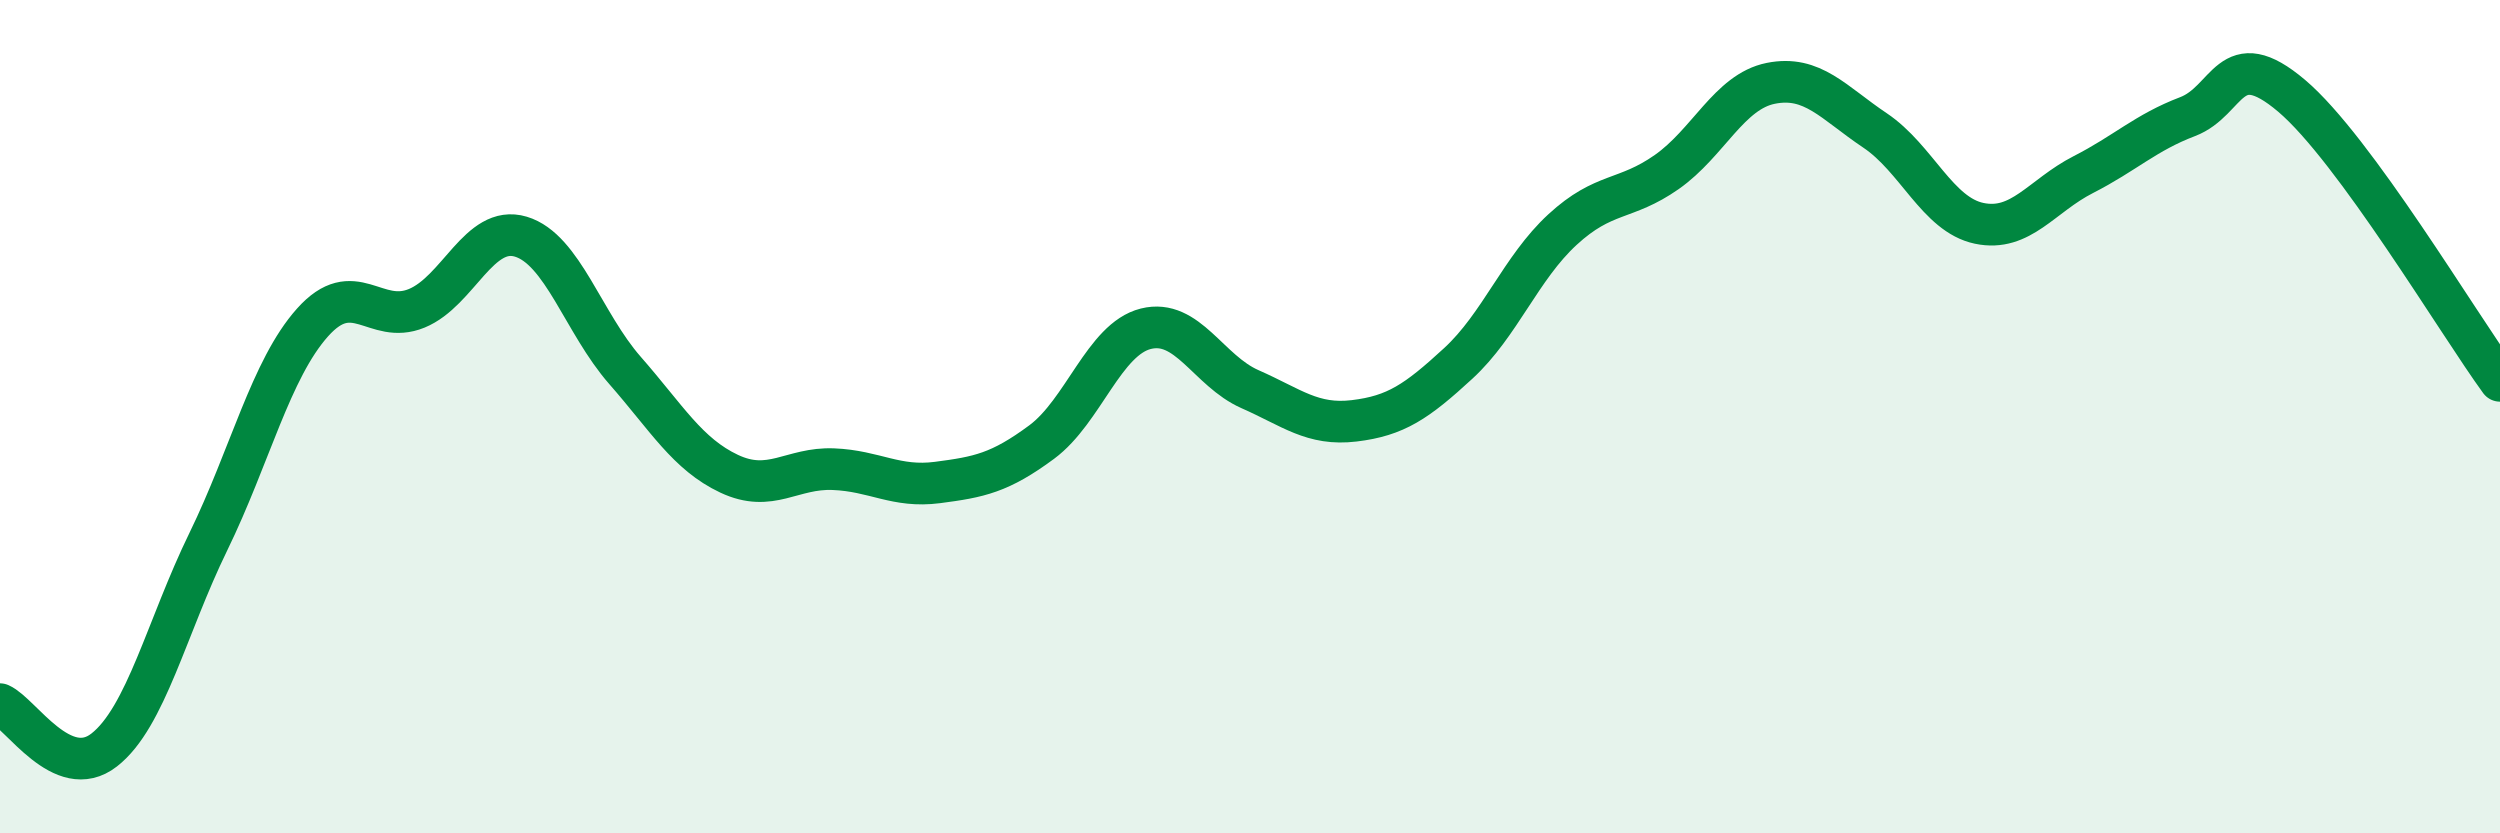
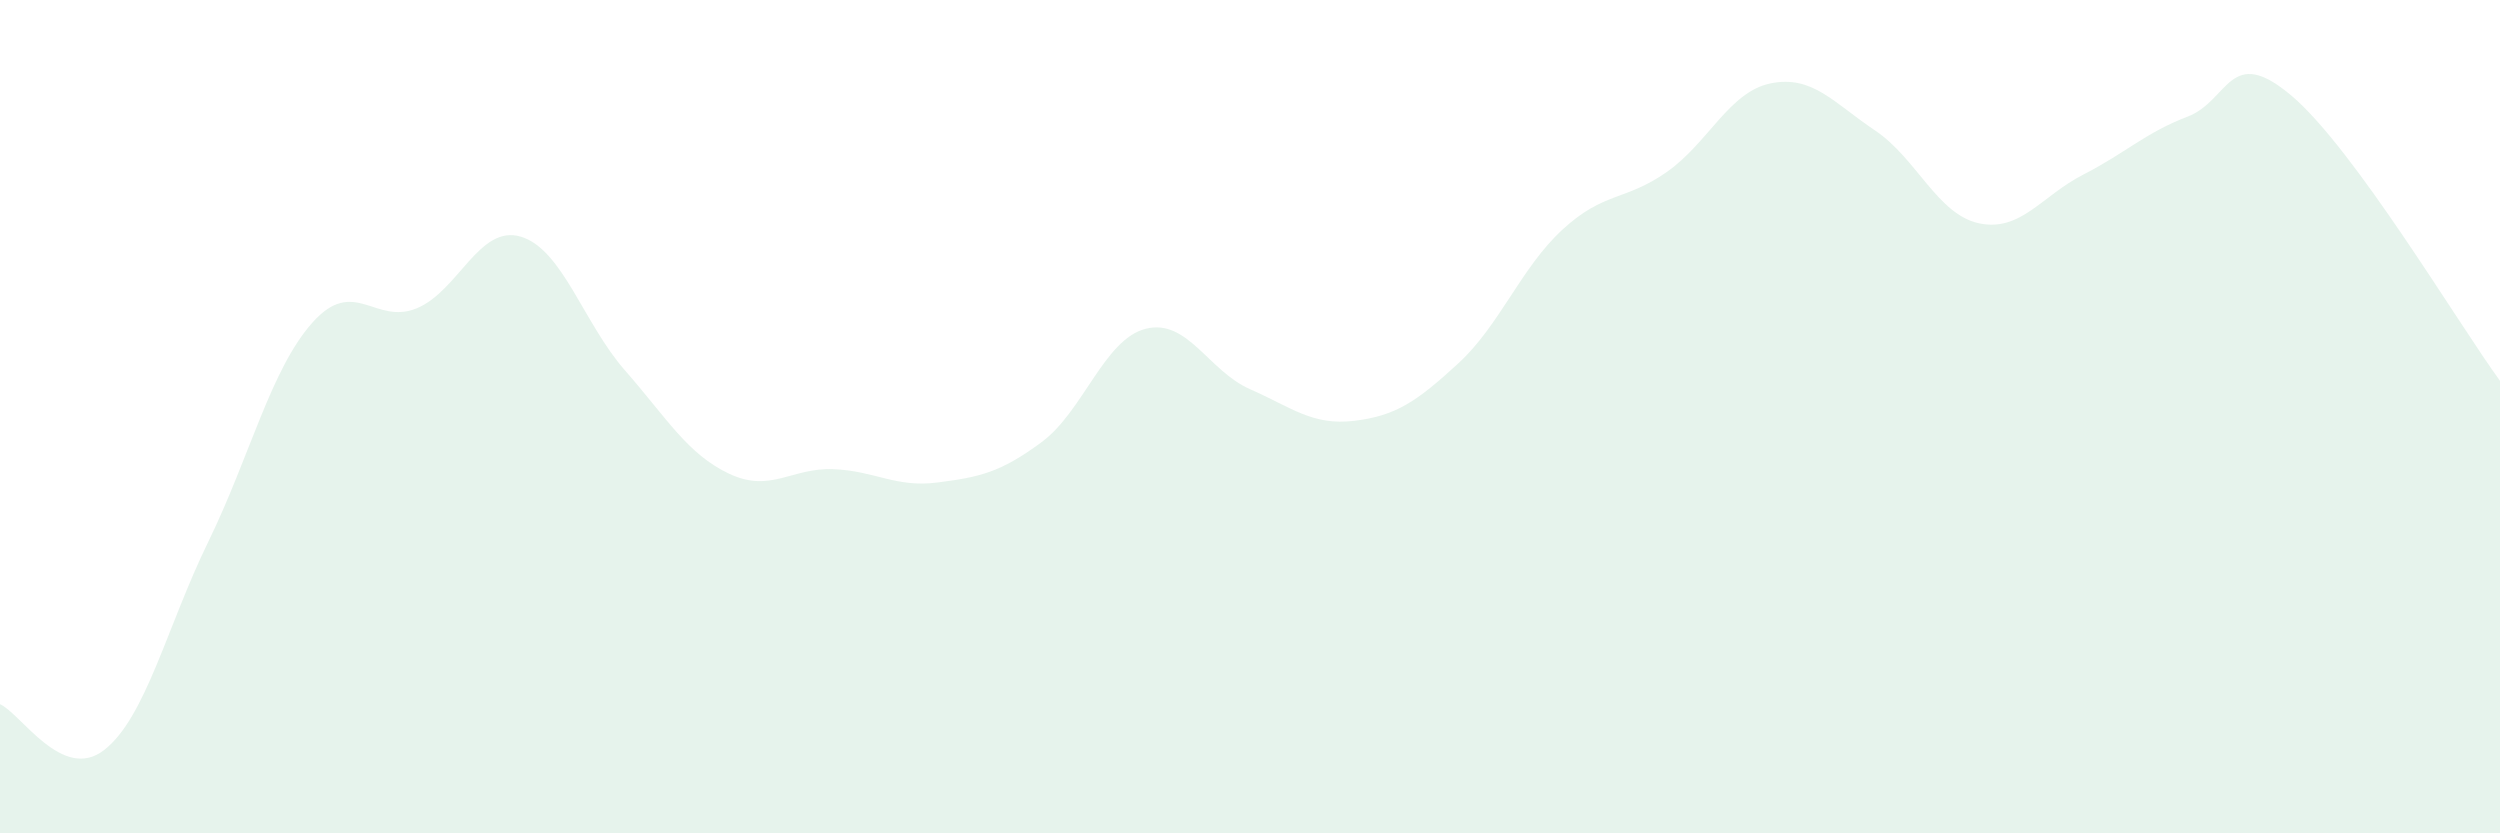
<svg xmlns="http://www.w3.org/2000/svg" width="60" height="20" viewBox="0 0 60 20">
  <path d="M 0,16.9 C 0.5,17.12 1.5,18.78 2.5,18 C 3.5,17.22 4,15.05 5,13 C 6,10.95 6.5,8.86 7.5,7.74 C 8.5,6.62 9,7.81 10,7.4 C 11,6.99 11.5,5.38 12.5,5.68 C 13.5,5.98 14,7.75 15,8.89 C 16,10.03 16.5,10.9 17.5,11.37 C 18.5,11.84 19,11.22 20,11.26 C 21,11.3 21.5,11.71 22.5,11.58 C 23.5,11.45 24,11.35 25,10.61 C 26,9.87 26.5,8.14 27.5,7.89 C 28.5,7.64 29,8.9 30,9.34 C 31,9.78 31.5,10.22 32.5,10.1 C 33.5,9.98 34,9.64 35,8.72 C 36,7.8 36.5,6.43 37.5,5.51 C 38.5,4.59 39,4.83 40,4.13 C 41,3.43 41.5,2.2 42.5,2 C 43.5,1.8 44,2.46 45,3.13 C 46,3.8 46.5,5.15 47.5,5.36 C 48.5,5.57 49,4.7 50,4.19 C 51,3.68 51.5,3.18 52.5,2.8 C 53.5,2.42 53.5,1.03 55,2.3 C 56.5,3.57 59,7.77 60,9.14L60 20L0 20Z" fill="#008740" opacity="0.1" stroke-linecap="round" stroke-linejoin="round" />
-   <path d="M 0,16.9 C 0.5,17.12 1.5,18.78 2.5,18 C 3.5,17.22 4,15.05 5,13 C 6,10.95 6.5,8.86 7.5,7.74 C 8.5,6.62 9,7.81 10,7.4 C 11,6.99 11.5,5.38 12.5,5.68 C 13.5,5.98 14,7.75 15,8.89 C 16,10.03 16.5,10.9 17.5,11.37 C 18.5,11.84 19,11.22 20,11.26 C 21,11.3 21.5,11.71 22.5,11.58 C 23.5,11.45 24,11.35 25,10.61 C 26,9.87 26.5,8.14 27.5,7.89 C 28.5,7.64 29,8.9 30,9.34 C 31,9.78 31.5,10.22 32.5,10.1 C 33.5,9.98 34,9.64 35,8.72 C 36,7.8 36.5,6.43 37.5,5.51 C 38.5,4.59 39,4.83 40,4.13 C 41,3.43 41.5,2.2 42.5,2 C 43.5,1.8 44,2.46 45,3.13 C 46,3.8 46.5,5.15 47.5,5.36 C 48.5,5.57 49,4.7 50,4.19 C 51,3.68 51.5,3.18 52.5,2.8 C 53.5,2.42 53.5,1.03 55,2.3 C 56.5,3.57 59,7.77 60,9.14" stroke="#008740" stroke-width="1" fill="none" stroke-linecap="round" stroke-linejoin="round" />
</svg>